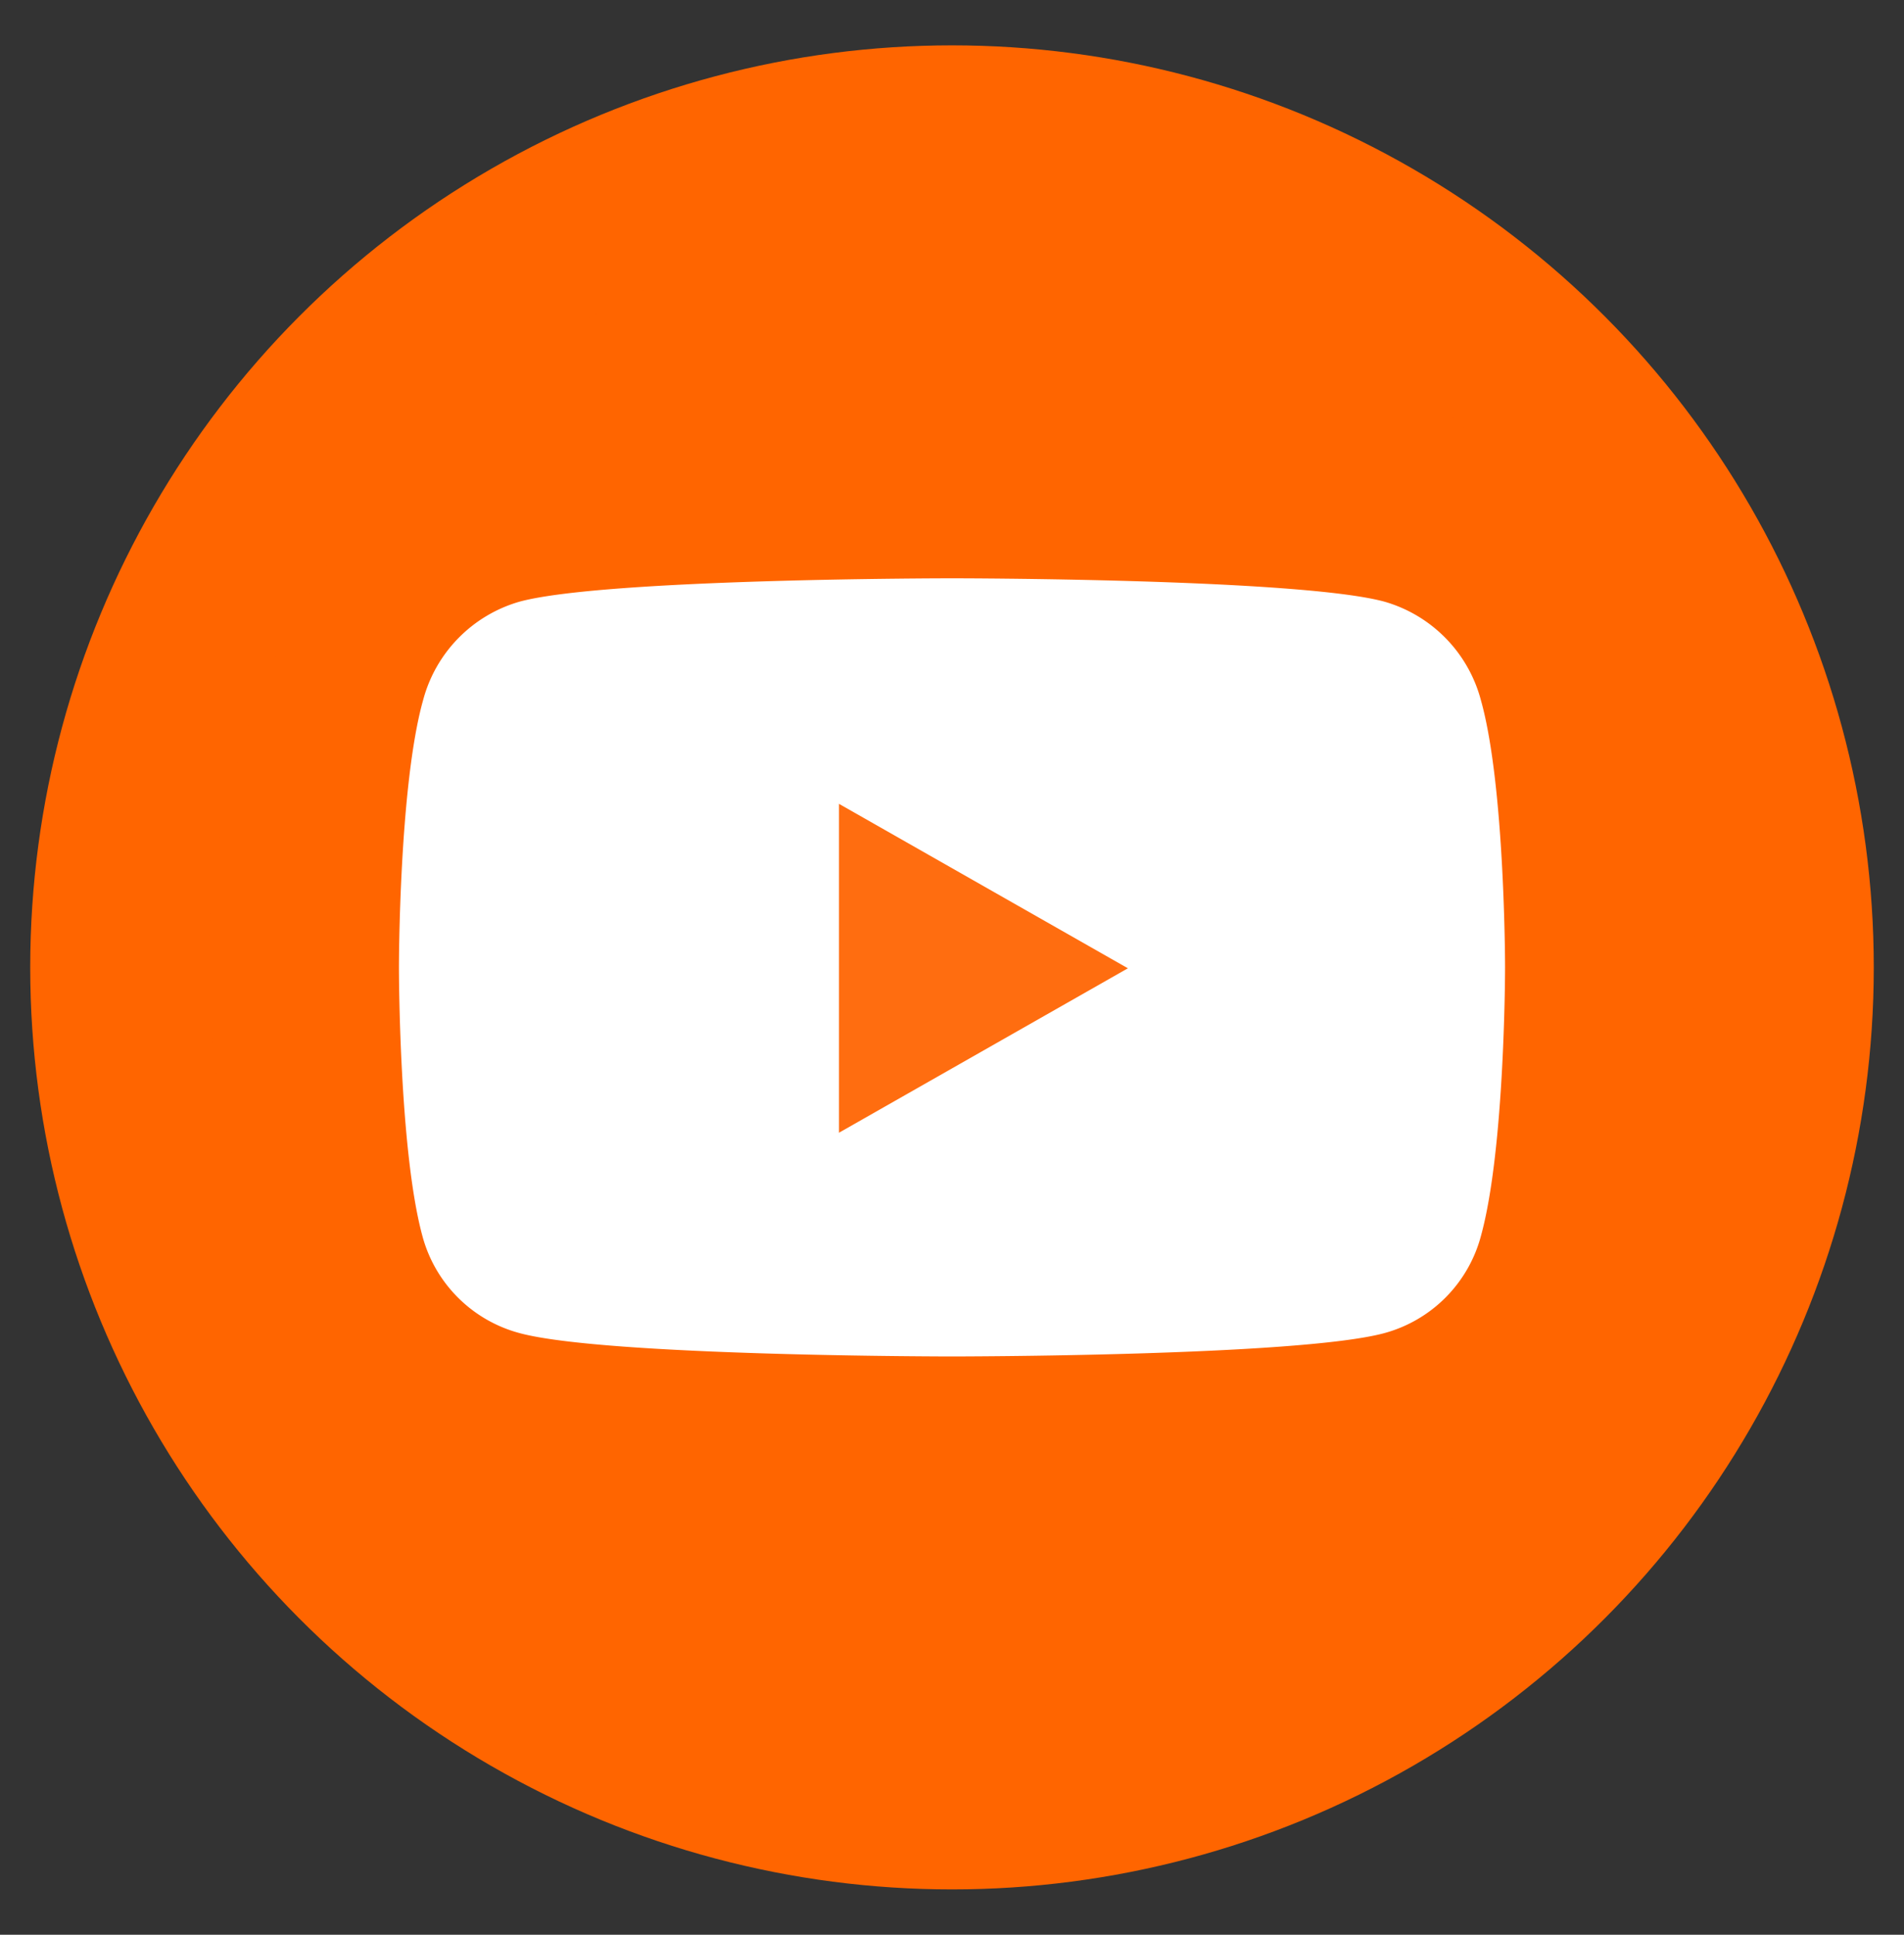
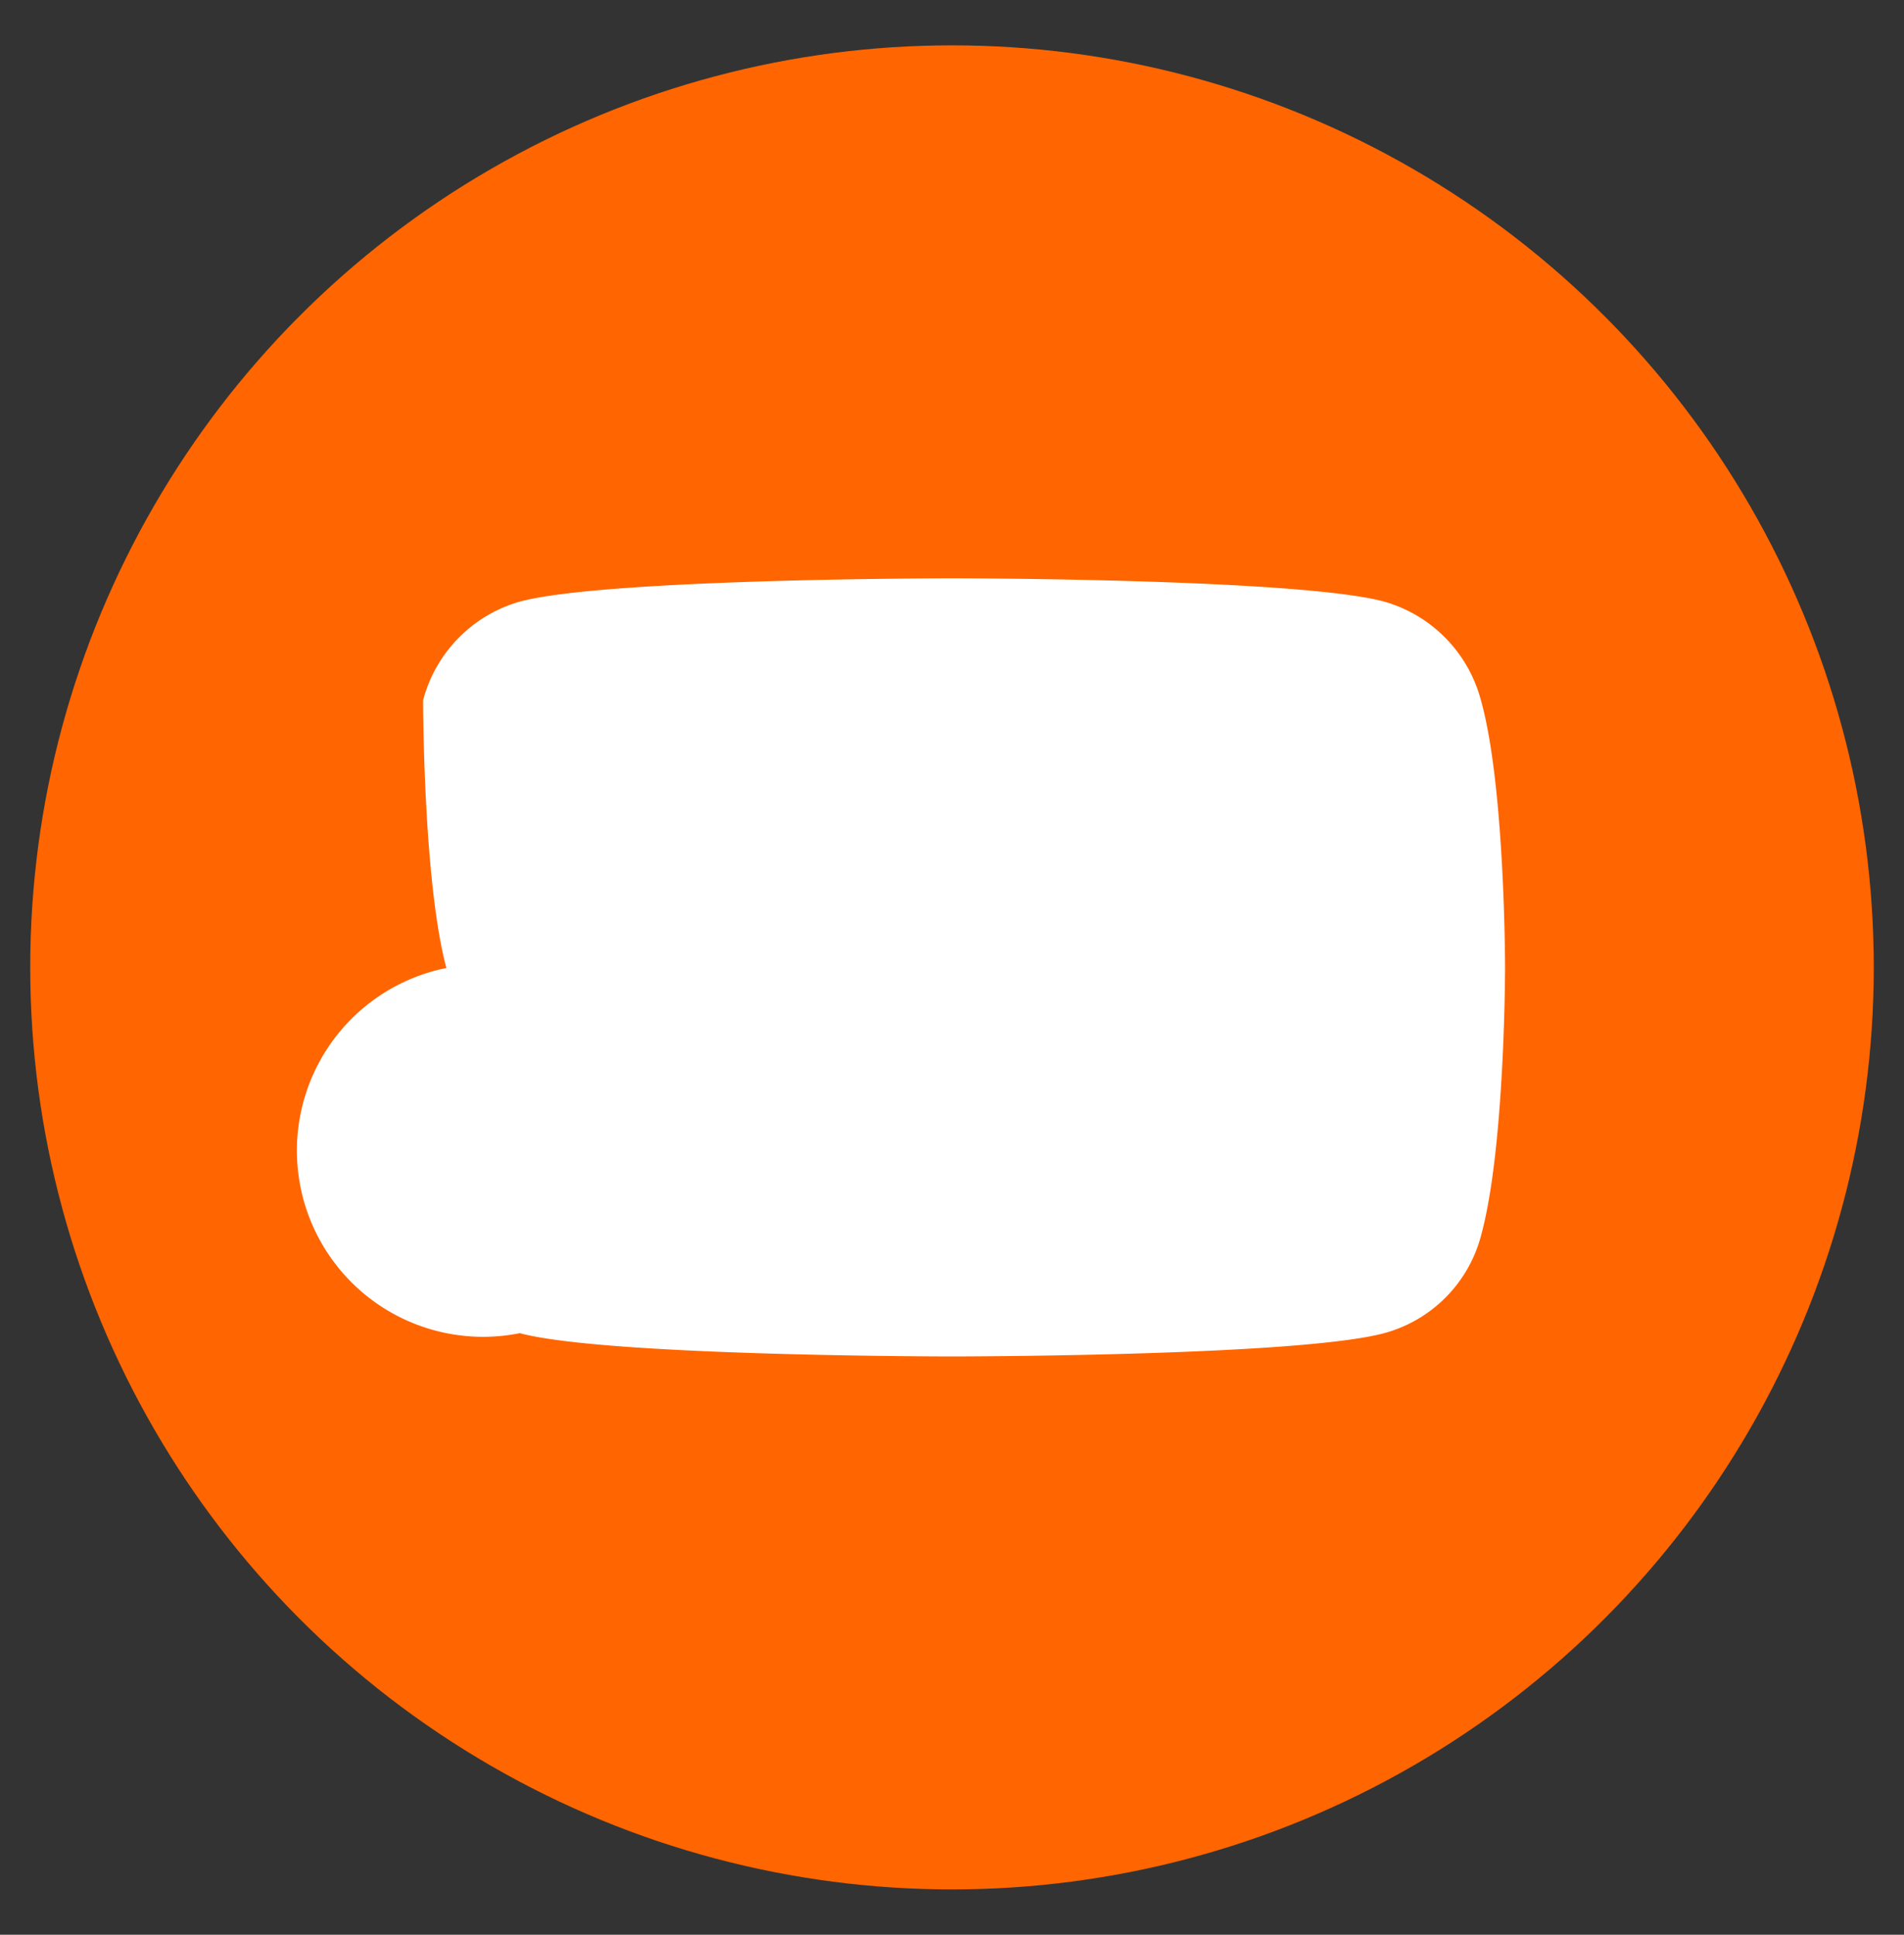
<svg xmlns="http://www.w3.org/2000/svg" id="Capa_1" data-name="Capa 1" viewBox="0 0 63 64">
  <rect x="0" y="0" width="63" height="64" fill="#333333" stroke="none" />
  <defs>
    <style>.cls-1{fill:#ff6500;}.cls-2{fill:#fff;}.cls-3{fill:#ff6d10;}</style>
  </defs>
  <title>Iconos redes sociales xpeer Facebook</title>
  <circle class="cls-1" cx="31.5" cy="32" r="30.5" />
  <path class="cls-1" d="M31.5,7.4A24.6,24.6,0,1,1,6.9,32,24.59,24.59,0,0,1,31.5,7.4" />
-   <path class="cls-2" d="M49,23.16A4.62,4.62,0,0,0,45.8,19.9c-2.86-.77-14.3-.77-14.3-.77s-11.44,0-14.3.77A4.62,4.62,0,0,0,14,23.16C13.2,26,13.2,32,13.2,32s0,6,.77,8.86A4.54,4.54,0,0,0,17.2,44.1c2.86.77,14.3.77,14.3.77s11.44,0,14.3-.77A4.54,4.54,0,0,0,49,40.89C49.8,38,49.8,32,49.8,32S49.8,26,49,23.16Z" />
-   <polygon class="cls-3" points="27.76 37.47 27.76 26.59 37.32 32.03 27.76 37.47 27.76 37.47" />
+   <path class="cls-2" d="M49,23.16A4.62,4.62,0,0,0,45.8,19.9c-2.86-.77-14.3-.77-14.3-.77s-11.44,0-14.3.77A4.62,4.62,0,0,0,14,23.16s0,6,.77,8.86A4.54,4.54,0,0,0,17.2,44.1c2.86.77,14.3.77,14.3.77s11.44,0,14.3-.77A4.54,4.54,0,0,0,49,40.89C49.8,38,49.8,32,49.8,32S49.8,26,49,23.16Z" />
</svg>